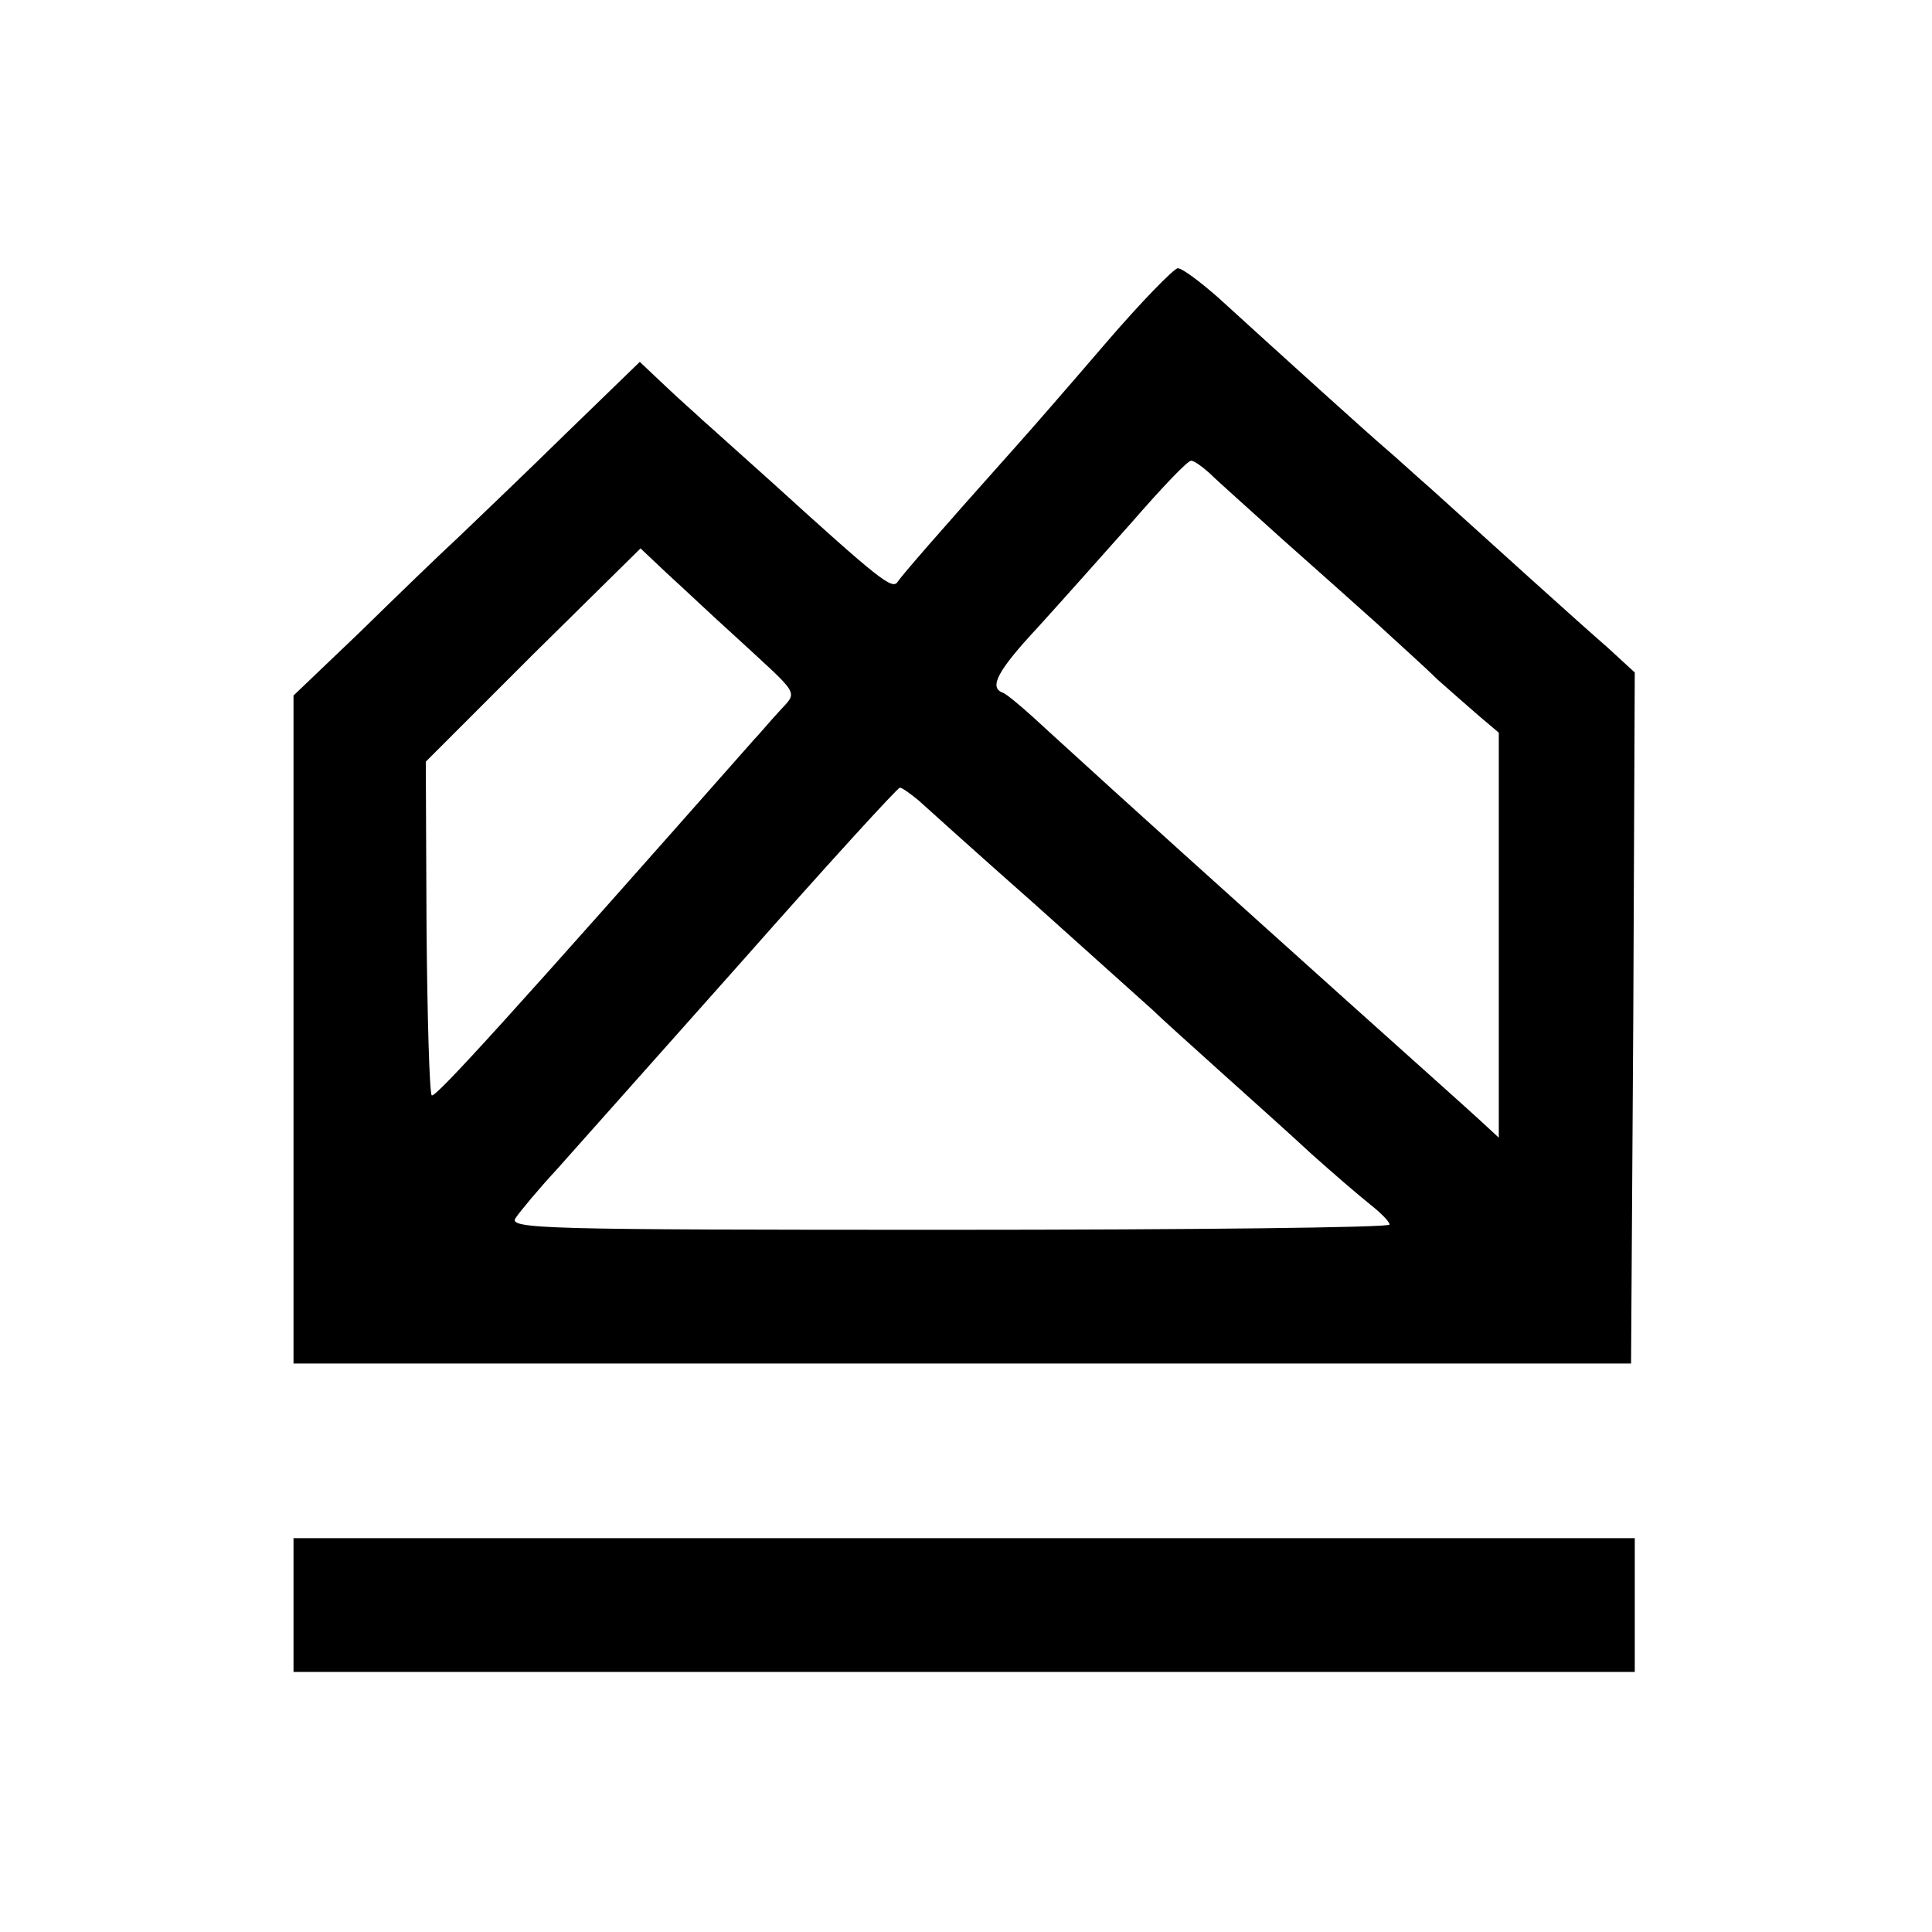
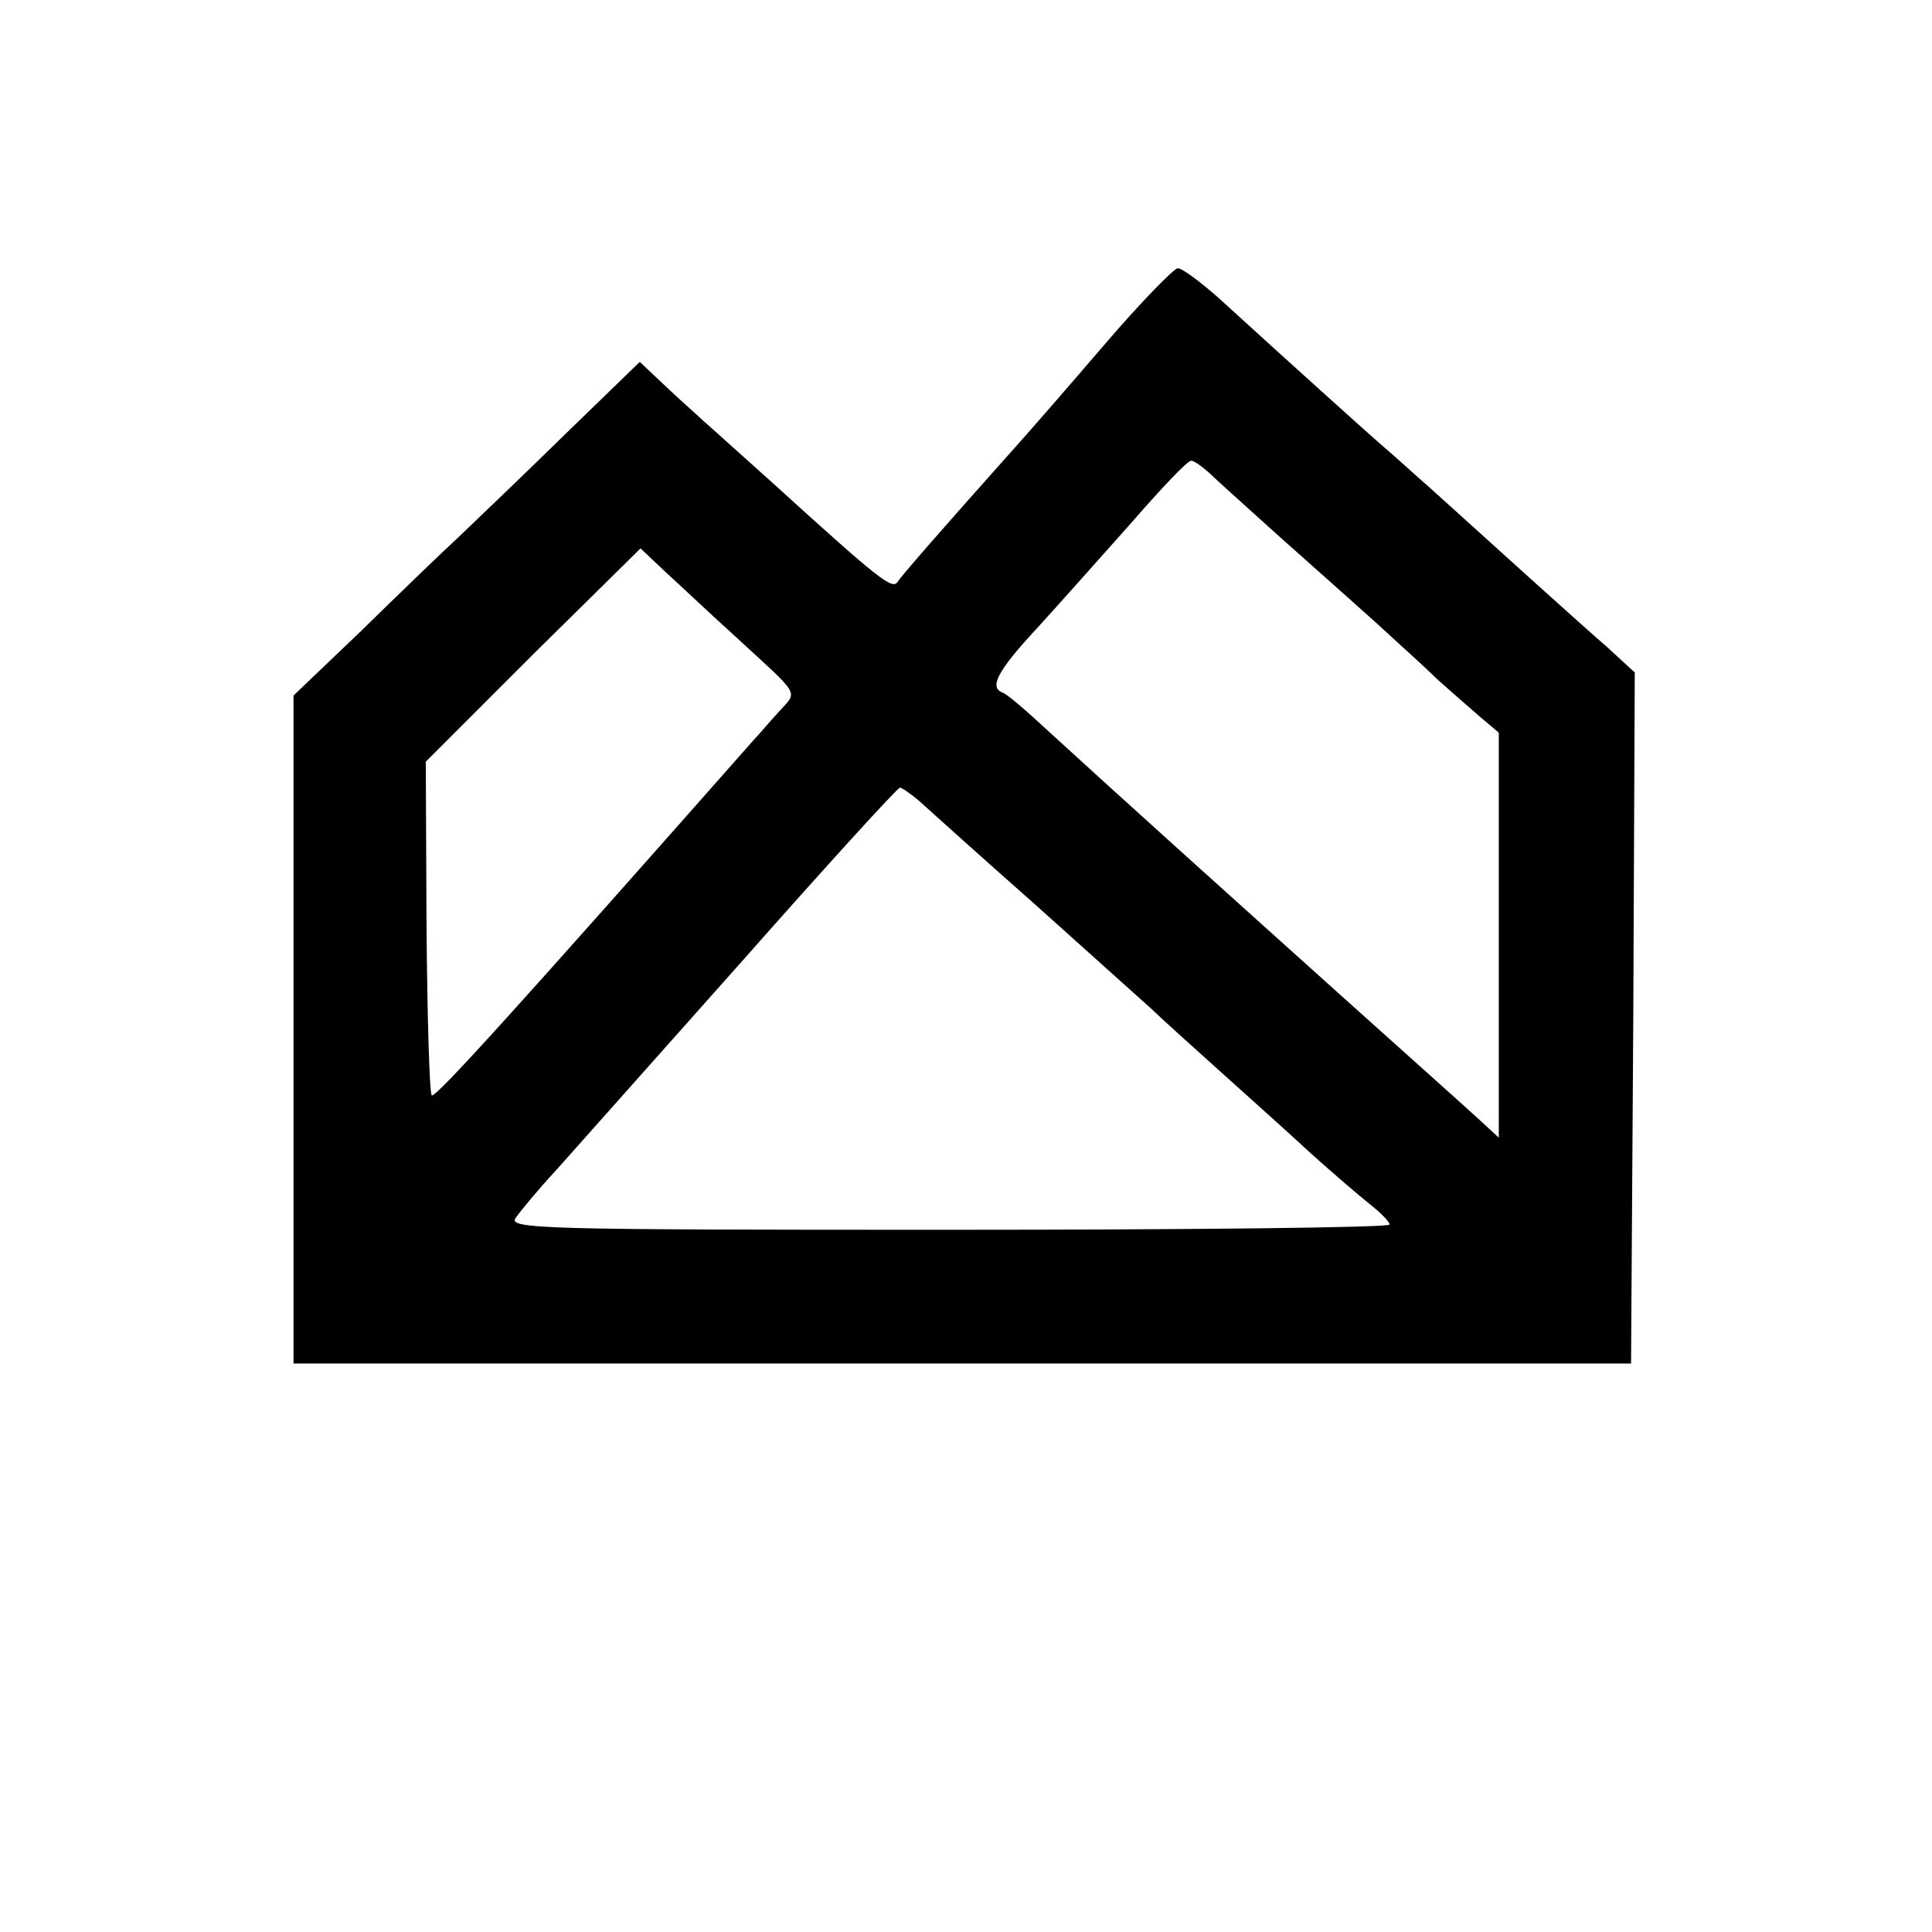
<svg xmlns="http://www.w3.org/2000/svg" version="1.0" width="260pt" height="260pt" viewBox="0 0 260 260" preserveAspectRatio="xMidYMid meet">
  <g transform="translate(0,260) scale(0.1,-0.1)" fill="#000000" stroke="none">
    <path d="M1487 2137 c-48 -56 -102 -118 -120 -138 -108 -121 -153 -173 -159 -182 -7 -11 -24 2 -167 132 -47 42 -90 81 -96 86 -6 6 -28 25 -48 44 l-36 34 -98 -95 c-54 -53 -119 -115 -144 -139 -26 -24 -86 -82 -135 -130 l-89 -85 0 -449 0 -450 900 0 900 0 3 465 2 465 -37 34 c-37 32 -154 138 -237 213 -23 20 -50 45 -62 55 -20 17 -133 119 -224 202 -25 22 -49 40 -55 40 -5 0 -50 -46 -98 -102z m141 -174 c10 -10 54 -49 97 -88 43 -38 101 -90 129 -115 27 -25 64 -58 80 -74 17 -15 43 -38 57 -50 l26 -22 0 -272 0 -273 -26 24 c-14 13 -98 88 -186 167 -158 142 -287 258 -393 355 -30 28 -58 52 -63 53 -18 7 -7 29 47 87 30 33 87 97 127 142 40 46 75 83 80 83 4 0 15 -8 25 -17z m-639 -219 c90 -83 85 -73 59 -102 -13 -14 -27 -31 -33 -37 -324 -367 -430 -484 -434 -479 -3 3 -6 105 -7 227 l-1 222 144 144 145 143 36 -34 c21 -19 61 -57 91 -84z m247 -221 c11 -10 82 -74 159 -142 77 -69 147 -132 156 -140 9 -9 49 -45 89 -81 40 -36 96 -86 125 -113 29 -26 64 -56 79 -68 14 -11 26 -23 26 -27 0 -4 -267 -7 -594 -7 -545 0 -593 1 -582 16 6 9 31 39 56 66 25 28 137 154 250 281 113 128 208 232 211 232 3 0 14 -8 25 -17z" />
-     <path d="M395 440 l0 -90 902 0 903 0 0 90 0 90 -903 0 -902 0 0 -90z" />
  </g>
</svg>